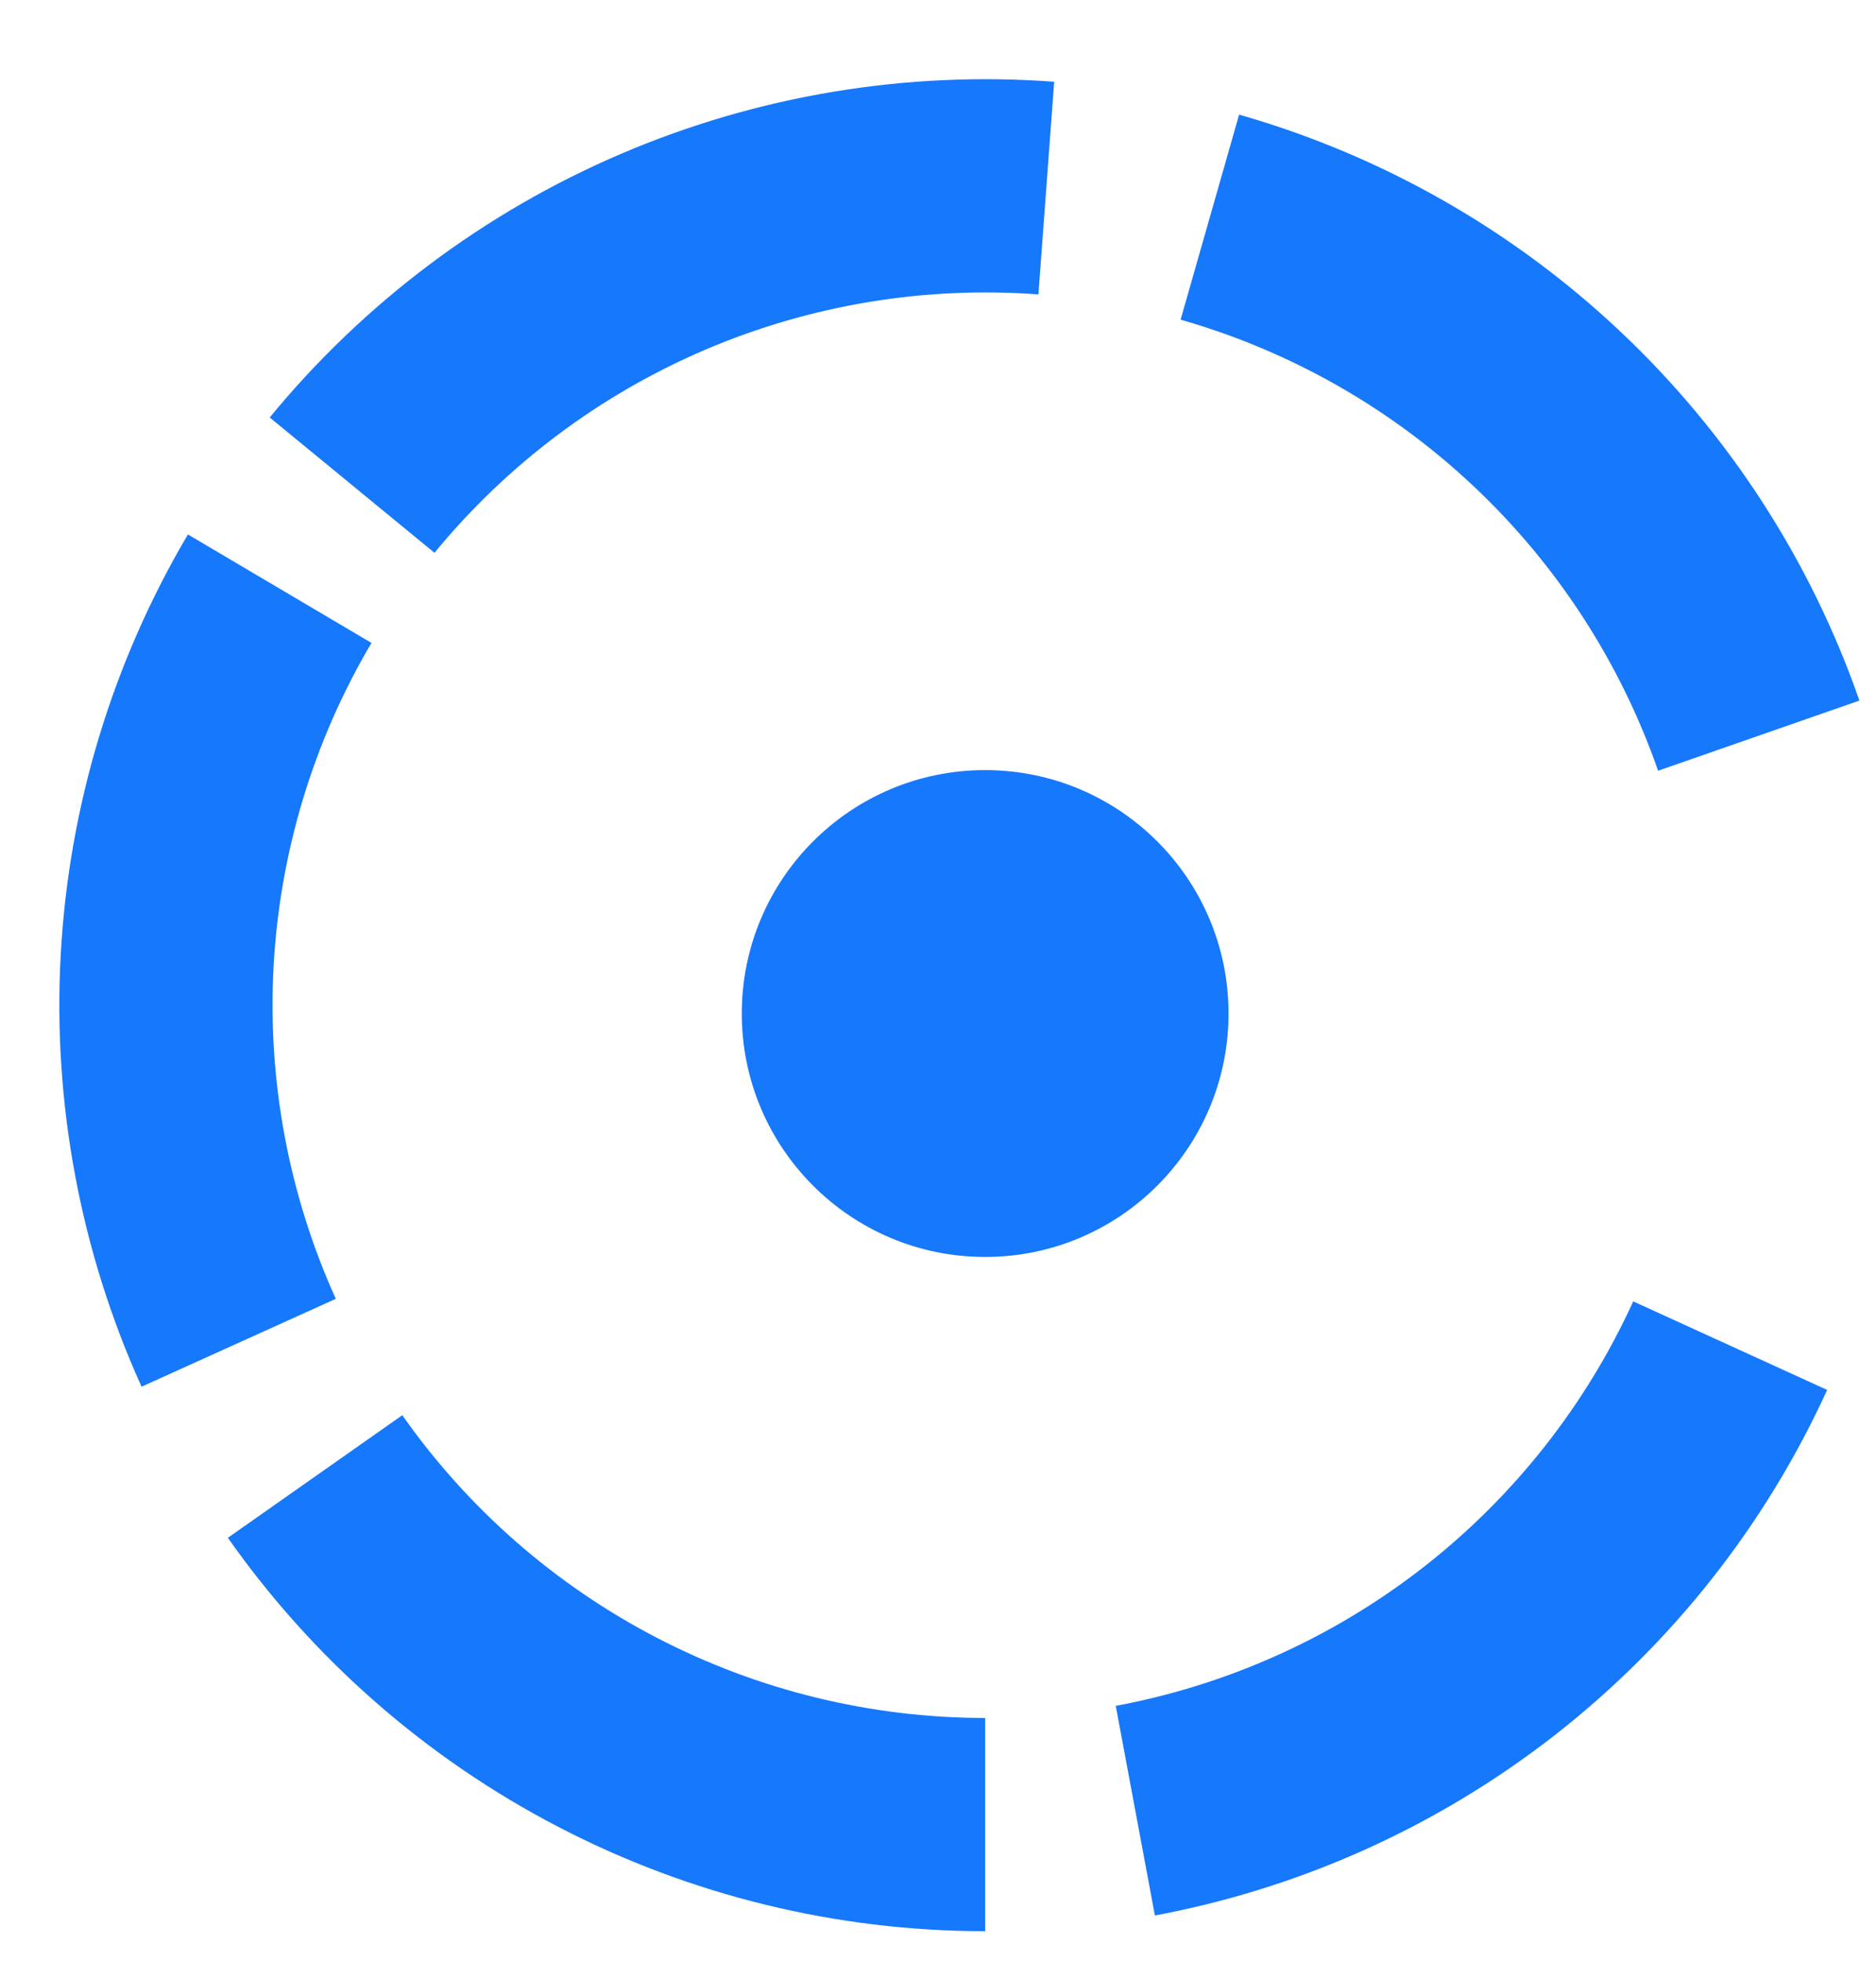
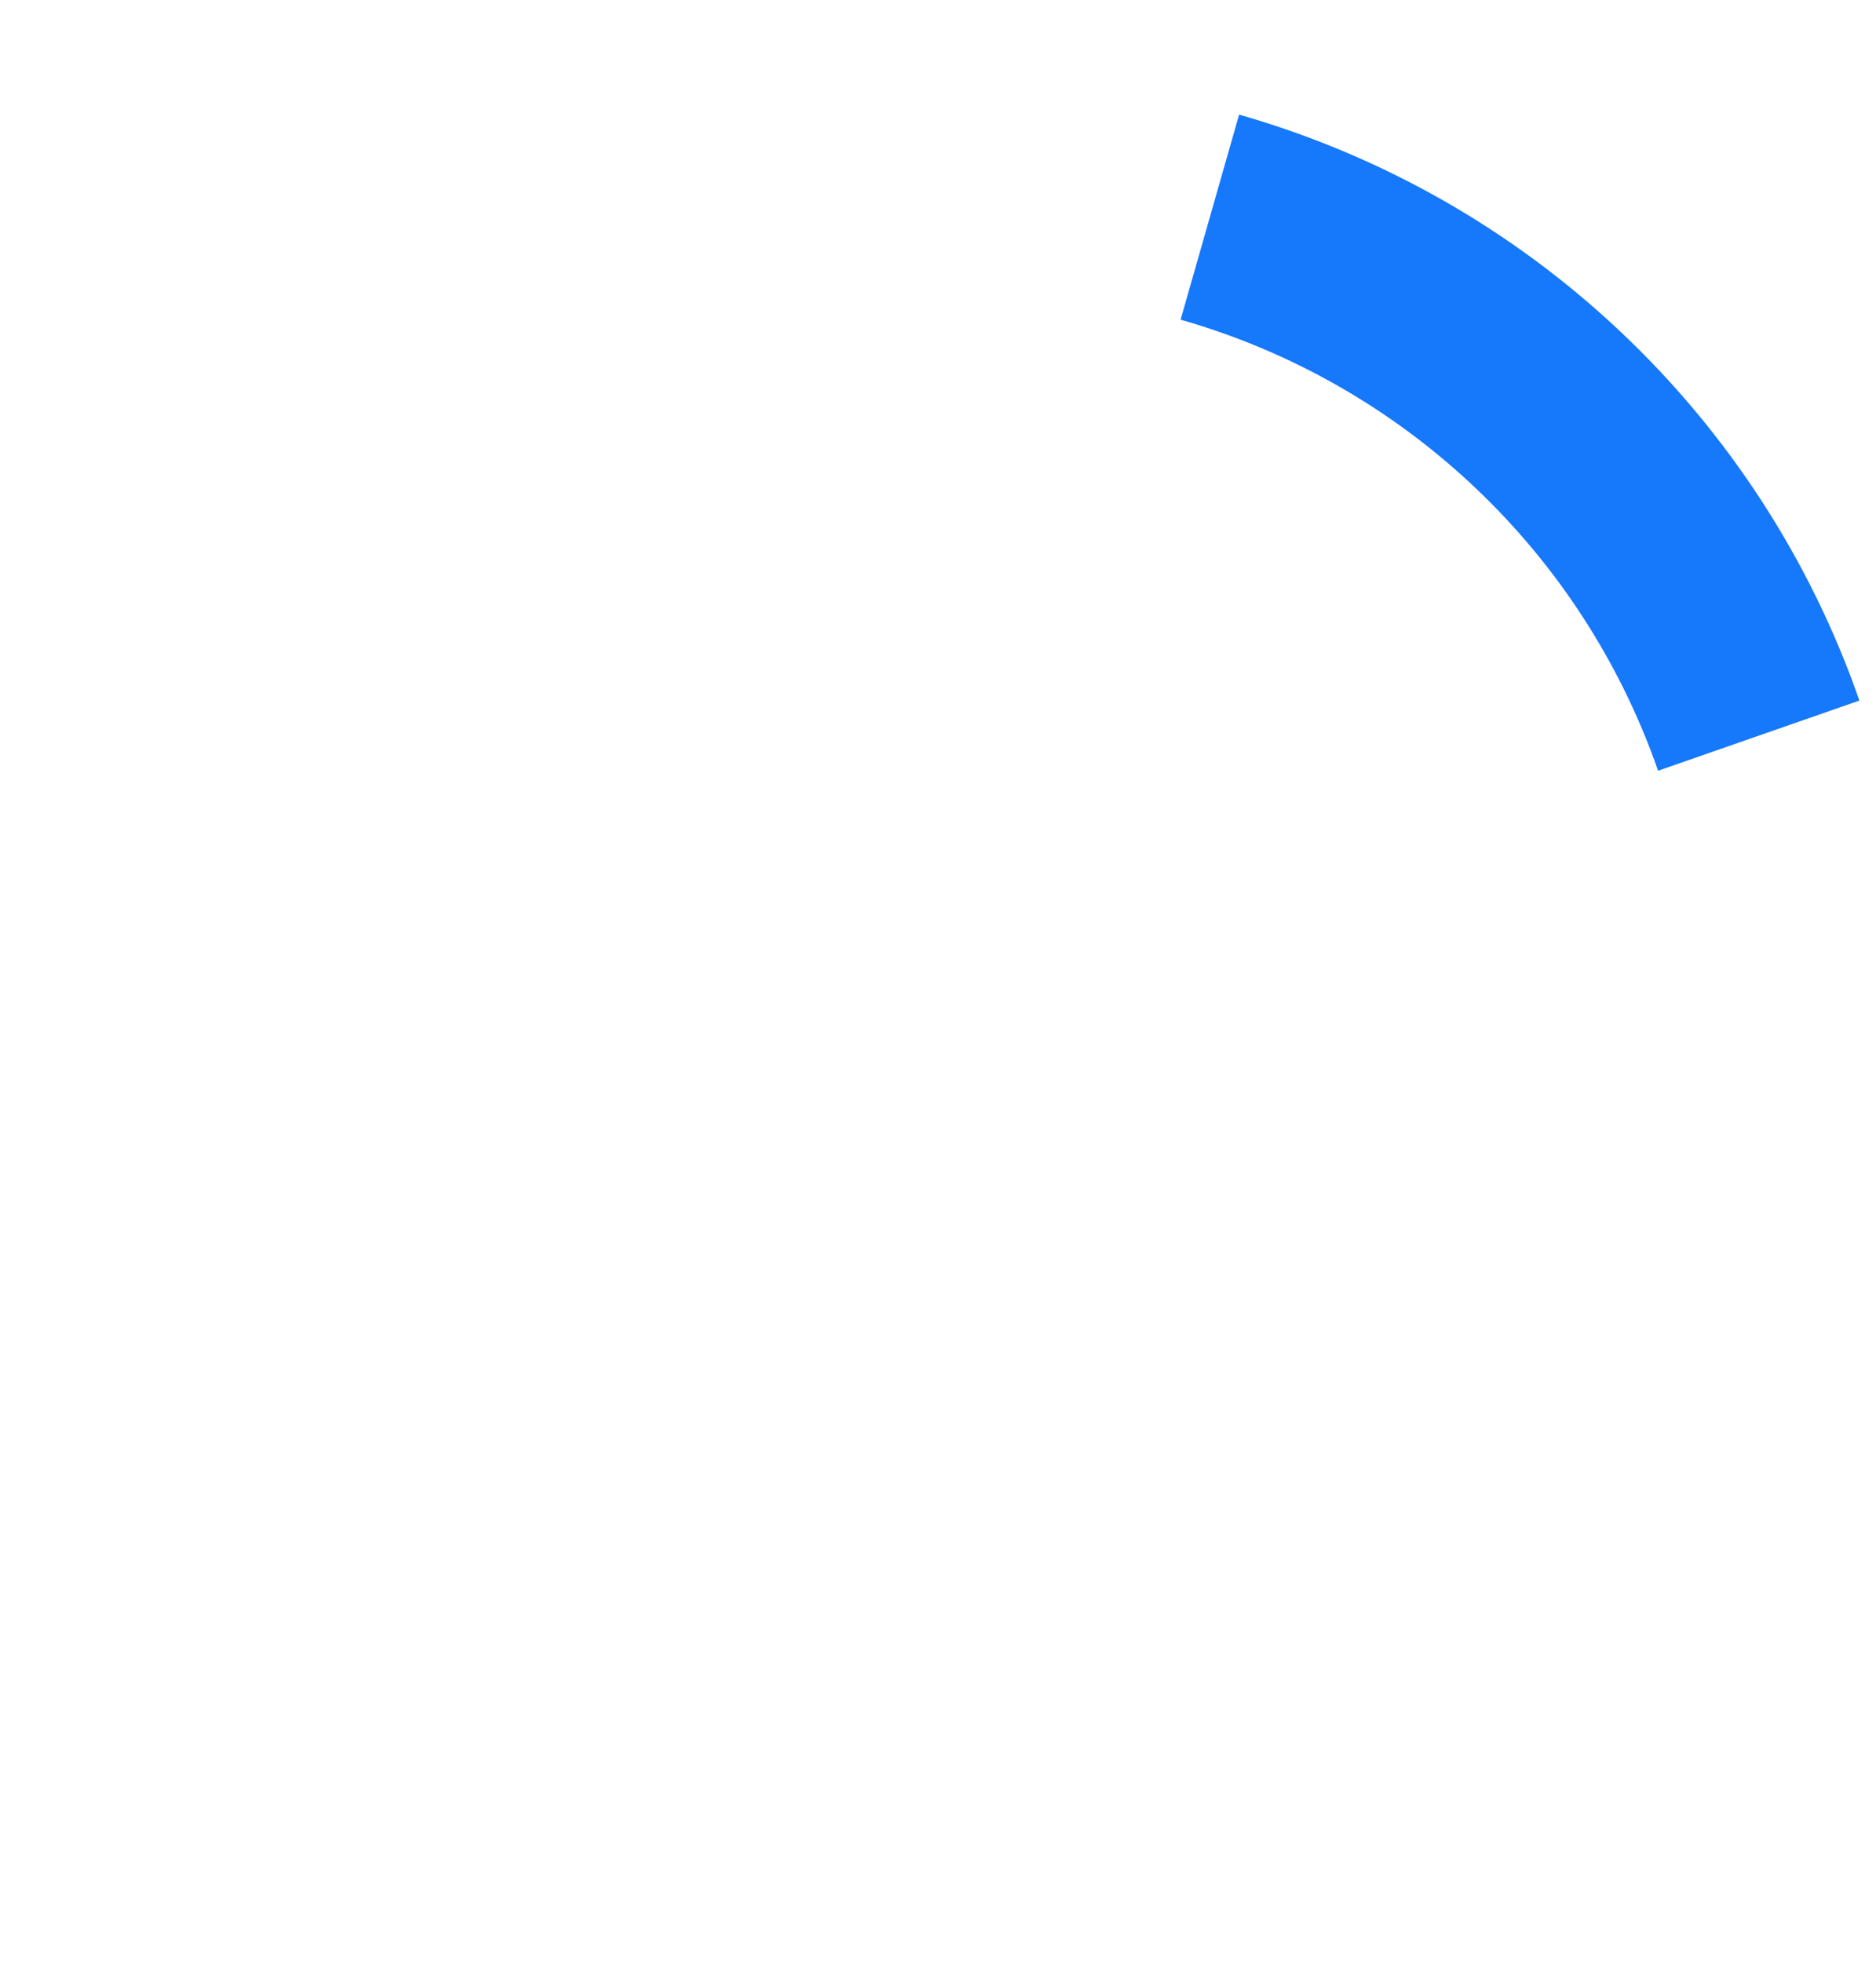
<svg xmlns="http://www.w3.org/2000/svg" width="22" height="23" viewBox="0 0 22 23" fill="none">
-   <path d="M20.29 15.777C19.65 17.179 18.682 18.406 17.468 19.355C16.253 20.304 14.829 20.946 13.314 21.229" stroke="#1678FB" stroke-width="2.5" />
-   <path d="M11.553 21.392C10.012 21.392 8.493 21.021 7.126 20.311C5.758 19.601 4.581 18.572 3.695 17.311" stroke="#1678FB" stroke-width="2.5" />
-   <path d="M2.799 15.743C2.164 14.339 1.877 12.803 1.96 11.264C2.044 9.725 2.496 8.229 3.28 6.902" stroke="#1678FB" stroke-width="2.5" />
-   <path d="M4.129 5.688C5.107 4.497 6.358 3.559 7.774 2.953C9.191 2.347 10.733 2.091 12.27 2.205" stroke="#1678FB" stroke-width="2.5" />
  <path d="M14.188 2.546C15.67 2.969 17.028 3.742 18.148 4.8C19.269 5.858 20.118 7.17 20.625 8.625" stroke="#1678FB" stroke-width="2.5" />
-   <circle cx="11.553" cy="11.883" r="2.854" fill="#1678FB" />
</svg>